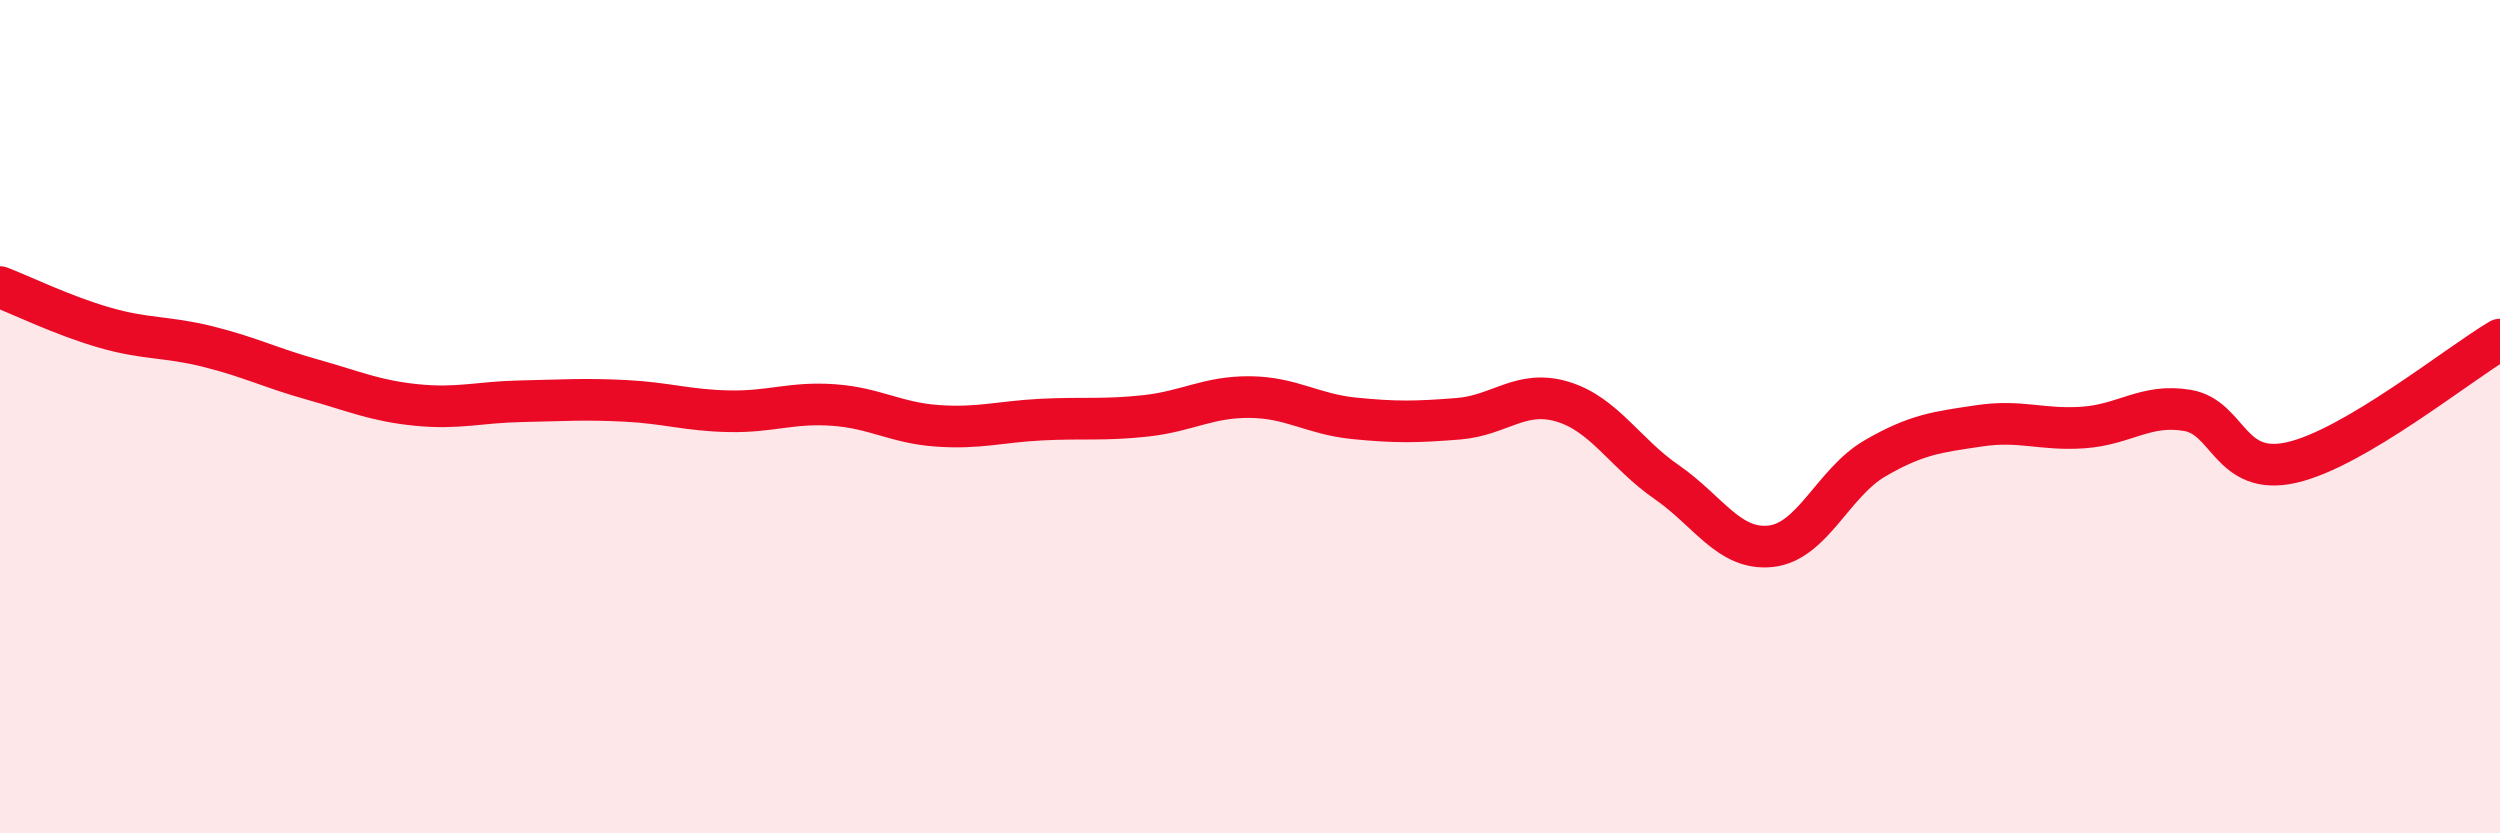
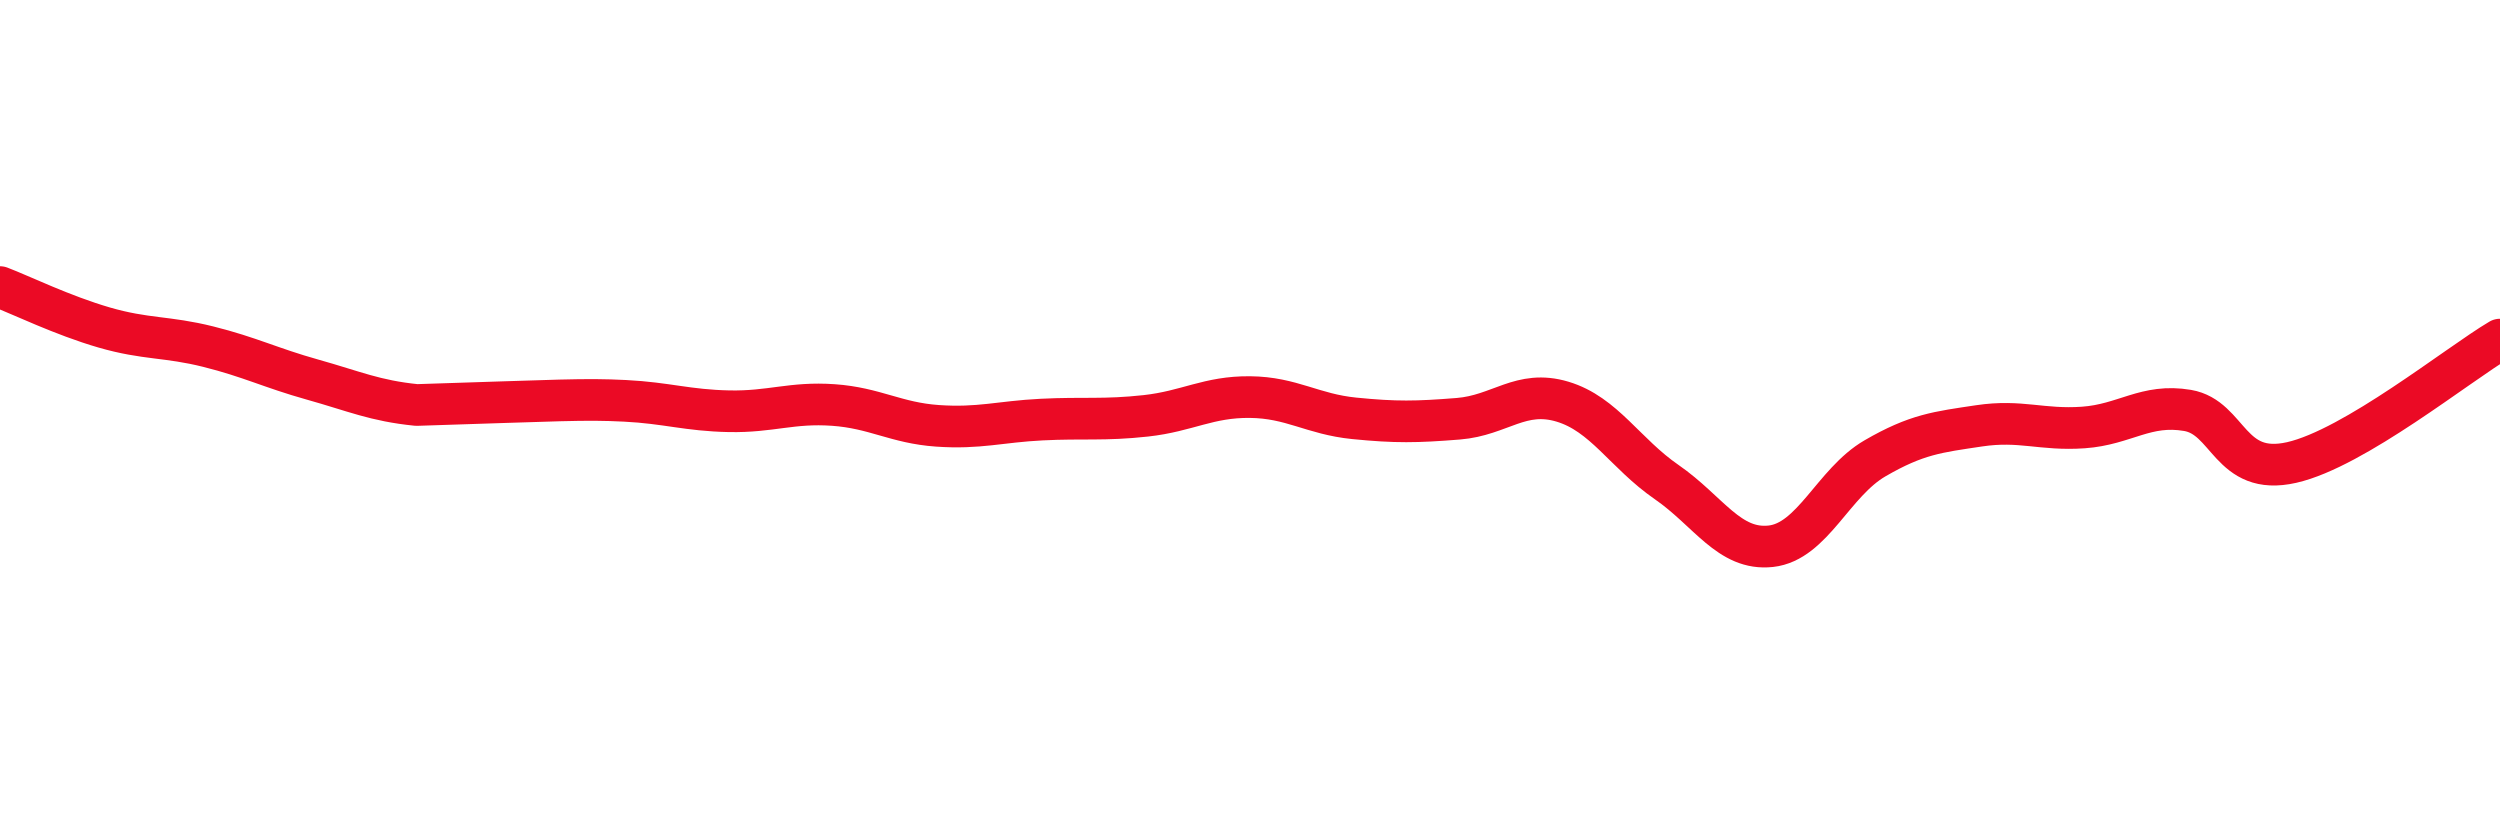
<svg xmlns="http://www.w3.org/2000/svg" width="60" height="20" viewBox="0 0 60 20">
-   <path d="M 0,6.89 C 0.5,7.08 1.5,7.57 2.5,7.86 C 3.5,8.15 4,8.07 5,8.32 C 6,8.57 6.5,8.83 7.5,9.11 C 8.5,9.39 9,9.62 10,9.72 C 11,9.82 11.5,9.65 12.5,9.63 C 13.5,9.61 14,9.57 15,9.62 C 16,9.67 16.5,9.85 17.5,9.87 C 18.5,9.89 19,9.65 20,9.72 C 21,9.79 21.5,10.15 22.5,10.22 C 23.5,10.29 24,10.12 25,10.07 C 26,10.02 26.5,10.09 27.5,9.98 C 28.5,9.87 29,9.52 30,9.53 C 31,9.54 31.5,9.94 32.5,10.04 C 33.5,10.14 34,10.13 35,10.05 C 36,9.97 36.5,9.34 37.5,9.64 C 38.5,9.94 39,10.88 40,11.57 C 41,12.26 41.5,13.22 42.5,13.11 C 43.5,13 44,11.58 45,11 C 46,10.42 46.5,10.37 47.5,10.22 C 48.5,10.07 49,10.33 50,10.26 C 51,10.19 51.5,9.68 52.5,9.85 C 53.5,10.02 53.5,11.44 55,11.1 C 56.5,10.76 59,8.74 60,8.15L60 20L0 20Z" fill="#EB0A25" opacity="0.1" stroke-linecap="round" stroke-linejoin="round" />
-   <path d="M 0,6.89 C 0.5,7.08 1.5,7.57 2.5,7.86 C 3.5,8.15 4,8.07 5,8.32 C 6,8.57 6.5,8.83 7.5,9.11 C 8.5,9.39 9,9.62 10,9.72 C 11,9.82 11.5,9.65 12.5,9.63 C 13.5,9.61 14,9.57 15,9.62 C 16,9.67 16.5,9.85 17.5,9.87 C 18.5,9.89 19,9.65 20,9.72 C 21,9.79 21.5,10.15 22.5,10.22 C 23.5,10.29 24,10.12 25,10.07 C 26,10.02 26.5,10.09 27.5,9.98 C 28.5,9.87 29,9.52 30,9.53 C 31,9.54 31.5,9.94 32.5,10.04 C 33.5,10.14 34,10.13 35,10.05 C 36,9.97 36.5,9.34 37.5,9.64 C 38.5,9.94 39,10.88 40,11.57 C 41,12.26 41.5,13.22 42.5,13.11 C 43.5,13 44,11.58 45,11 C 46,10.42 46.5,10.37 47.5,10.22 C 48.5,10.07 49,10.33 50,10.26 C 51,10.19 51.5,9.68 52.5,9.85 C 53.5,10.02 53.5,11.44 55,11.1 C 56.5,10.76 59,8.74 60,8.15" stroke="#EB0A25" stroke-width="1" fill="none" stroke-linecap="round" stroke-linejoin="round" />
+   <path d="M 0,6.89 C 0.5,7.08 1.5,7.57 2.5,7.86 C 3.5,8.15 4,8.07 5,8.32 C 6,8.57 6.5,8.83 7.5,9.11 C 8.5,9.39 9,9.62 10,9.72 C 13.5,9.61 14,9.57 15,9.62 C 16,9.67 16.5,9.85 17.5,9.87 C 18.5,9.89 19,9.65 20,9.72 C 21,9.79 21.5,10.15 22.5,10.22 C 23.5,10.29 24,10.12 25,10.07 C 26,10.02 26.5,10.09 27.5,9.98 C 28.5,9.87 29,9.52 30,9.53 C 31,9.54 31.5,9.94 32.5,10.04 C 33.5,10.14 34,10.13 35,10.05 C 36,9.97 36.5,9.34 37.5,9.64 C 38.5,9.94 39,10.88 40,11.57 C 41,12.26 41.5,13.22 42.5,13.11 C 43.5,13 44,11.58 45,11 C 46,10.42 46.5,10.37 47.5,10.22 C 48.5,10.07 49,10.33 50,10.26 C 51,10.19 51.5,9.68 52.5,9.85 C 53.5,10.02 53.5,11.44 55,11.1 C 56.5,10.76 59,8.74 60,8.15" stroke="#EB0A25" stroke-width="1" fill="none" stroke-linecap="round" stroke-linejoin="round" />
</svg>